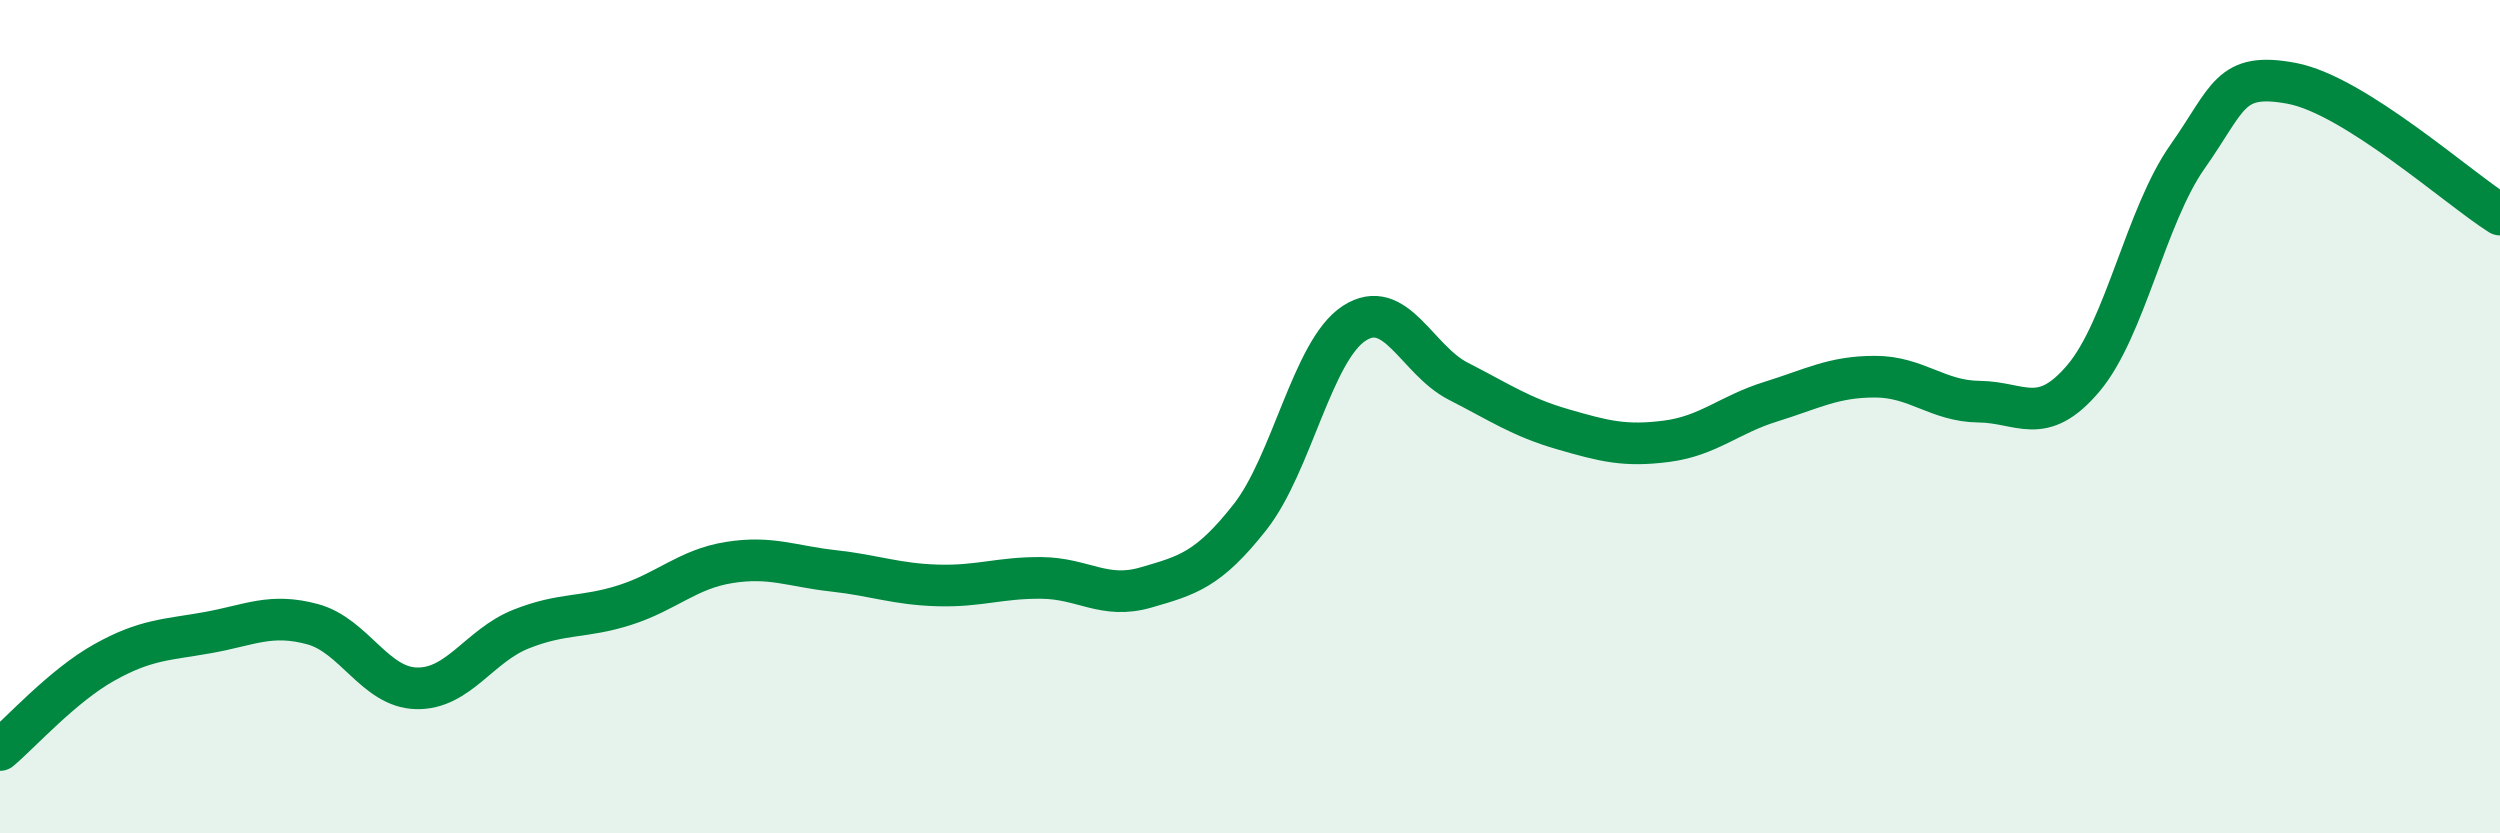
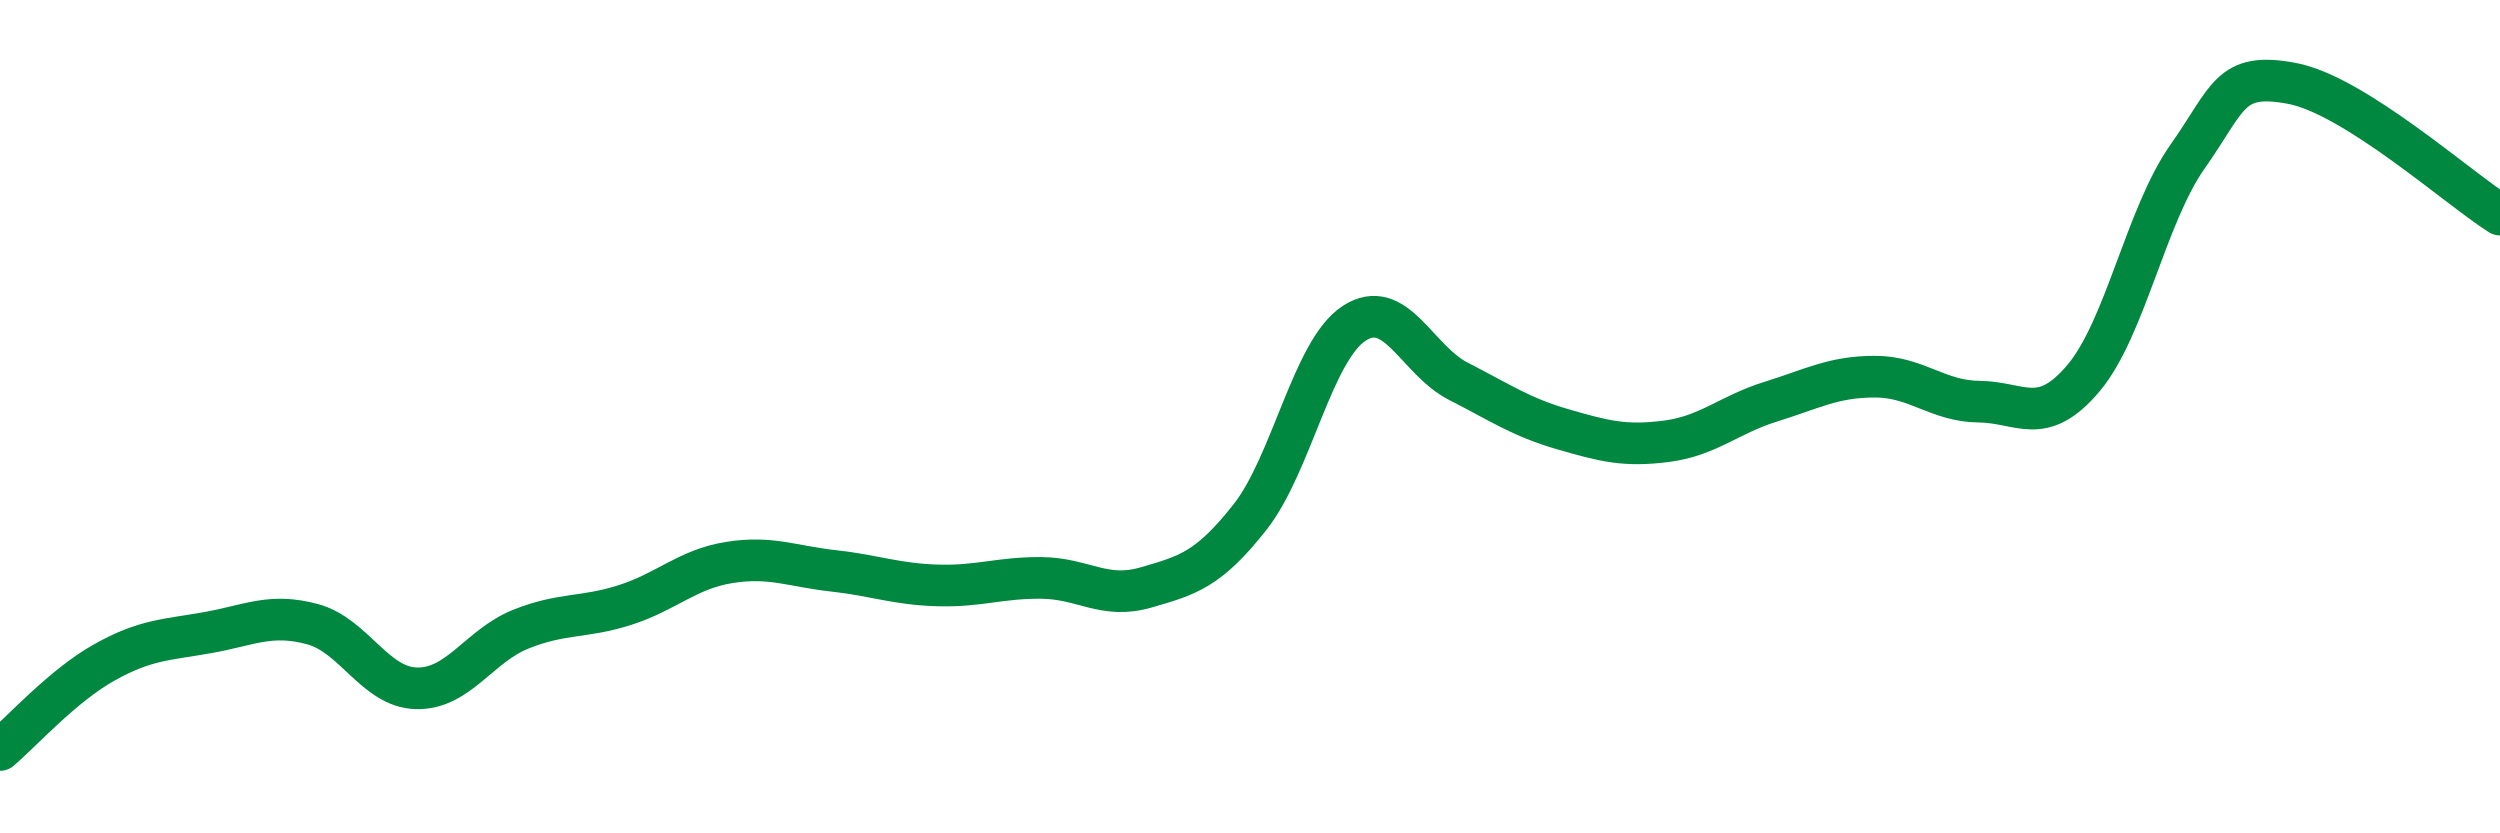
<svg xmlns="http://www.w3.org/2000/svg" width="60" height="20" viewBox="0 0 60 20">
-   <path d="M 0,18 C 0.5,17.58 1.5,16.46 2.5,15.9 C 3.5,15.34 4,15.36 5,15.18 C 6,15 6.5,14.71 7.5,14.98 C 8.5,15.25 9,16.5 10,16.52 C 11,16.54 11.5,15.5 12.5,15.1 C 13.5,14.7 14,14.84 15,14.52 C 16,14.2 16.5,13.66 17.5,13.5 C 18.5,13.34 19,13.59 20,13.7 C 21,13.81 21.5,14.02 22.5,14.05 C 23.5,14.08 24,13.86 25,13.87 C 26,13.88 26.5,14.39 27.5,14.1 C 28.5,13.81 29,13.68 30,12.41 C 31,11.14 31.5,8.41 32.5,7.76 C 33.5,7.11 34,8.64 35,9.15 C 36,9.66 36.5,10.01 37.5,10.3 C 38.5,10.59 39,10.72 40,10.59 C 41,10.46 41.5,9.95 42.5,9.64 C 43.5,9.33 44,9.04 45,9.04 C 46,9.04 46.5,9.63 47.5,9.64 C 48.5,9.65 49,10.26 50,9.08 C 51,7.9 51.5,5.18 52.5,3.76 C 53.5,2.34 53.5,1.72 55,2 C 56.5,2.28 59,4.52 60,5.15L60 20L0 20Z" fill="#008740" opacity="0.1" stroke-linecap="round" stroke-linejoin="round" />
  <path d="M 0,18 C 0.5,17.58 1.5,16.46 2.5,15.9 C 3.5,15.34 4,15.36 5,15.18 C 6,15 6.5,14.71 7.5,14.98 C 8.5,15.25 9,16.5 10,16.52 C 11,16.54 11.5,15.5 12.5,15.1 C 13.5,14.7 14,14.84 15,14.52 C 16,14.2 16.5,13.66 17.5,13.5 C 18.5,13.34 19,13.59 20,13.7 C 21,13.81 21.5,14.02 22.5,14.05 C 23.5,14.08 24,13.86 25,13.87 C 26,13.88 26.5,14.39 27.5,14.1 C 28.5,13.81 29,13.68 30,12.41 C 31,11.14 31.5,8.41 32.5,7.76 C 33.5,7.11 34,8.64 35,9.15 C 36,9.66 36.5,10.01 37.5,10.3 C 38.5,10.59 39,10.72 40,10.59 C 41,10.46 41.5,9.95 42.5,9.64 C 43.5,9.33 44,9.04 45,9.04 C 46,9.04 46.5,9.63 47.5,9.64 C 48.5,9.65 49,10.26 50,9.08 C 51,7.9 51.5,5.18 52.5,3.76 C 53.5,2.34 53.5,1.72 55,2 C 56.5,2.28 59,4.52 60,5.15" stroke="#008740" stroke-width="1" fill="none" stroke-linecap="round" stroke-linejoin="round" />
</svg>